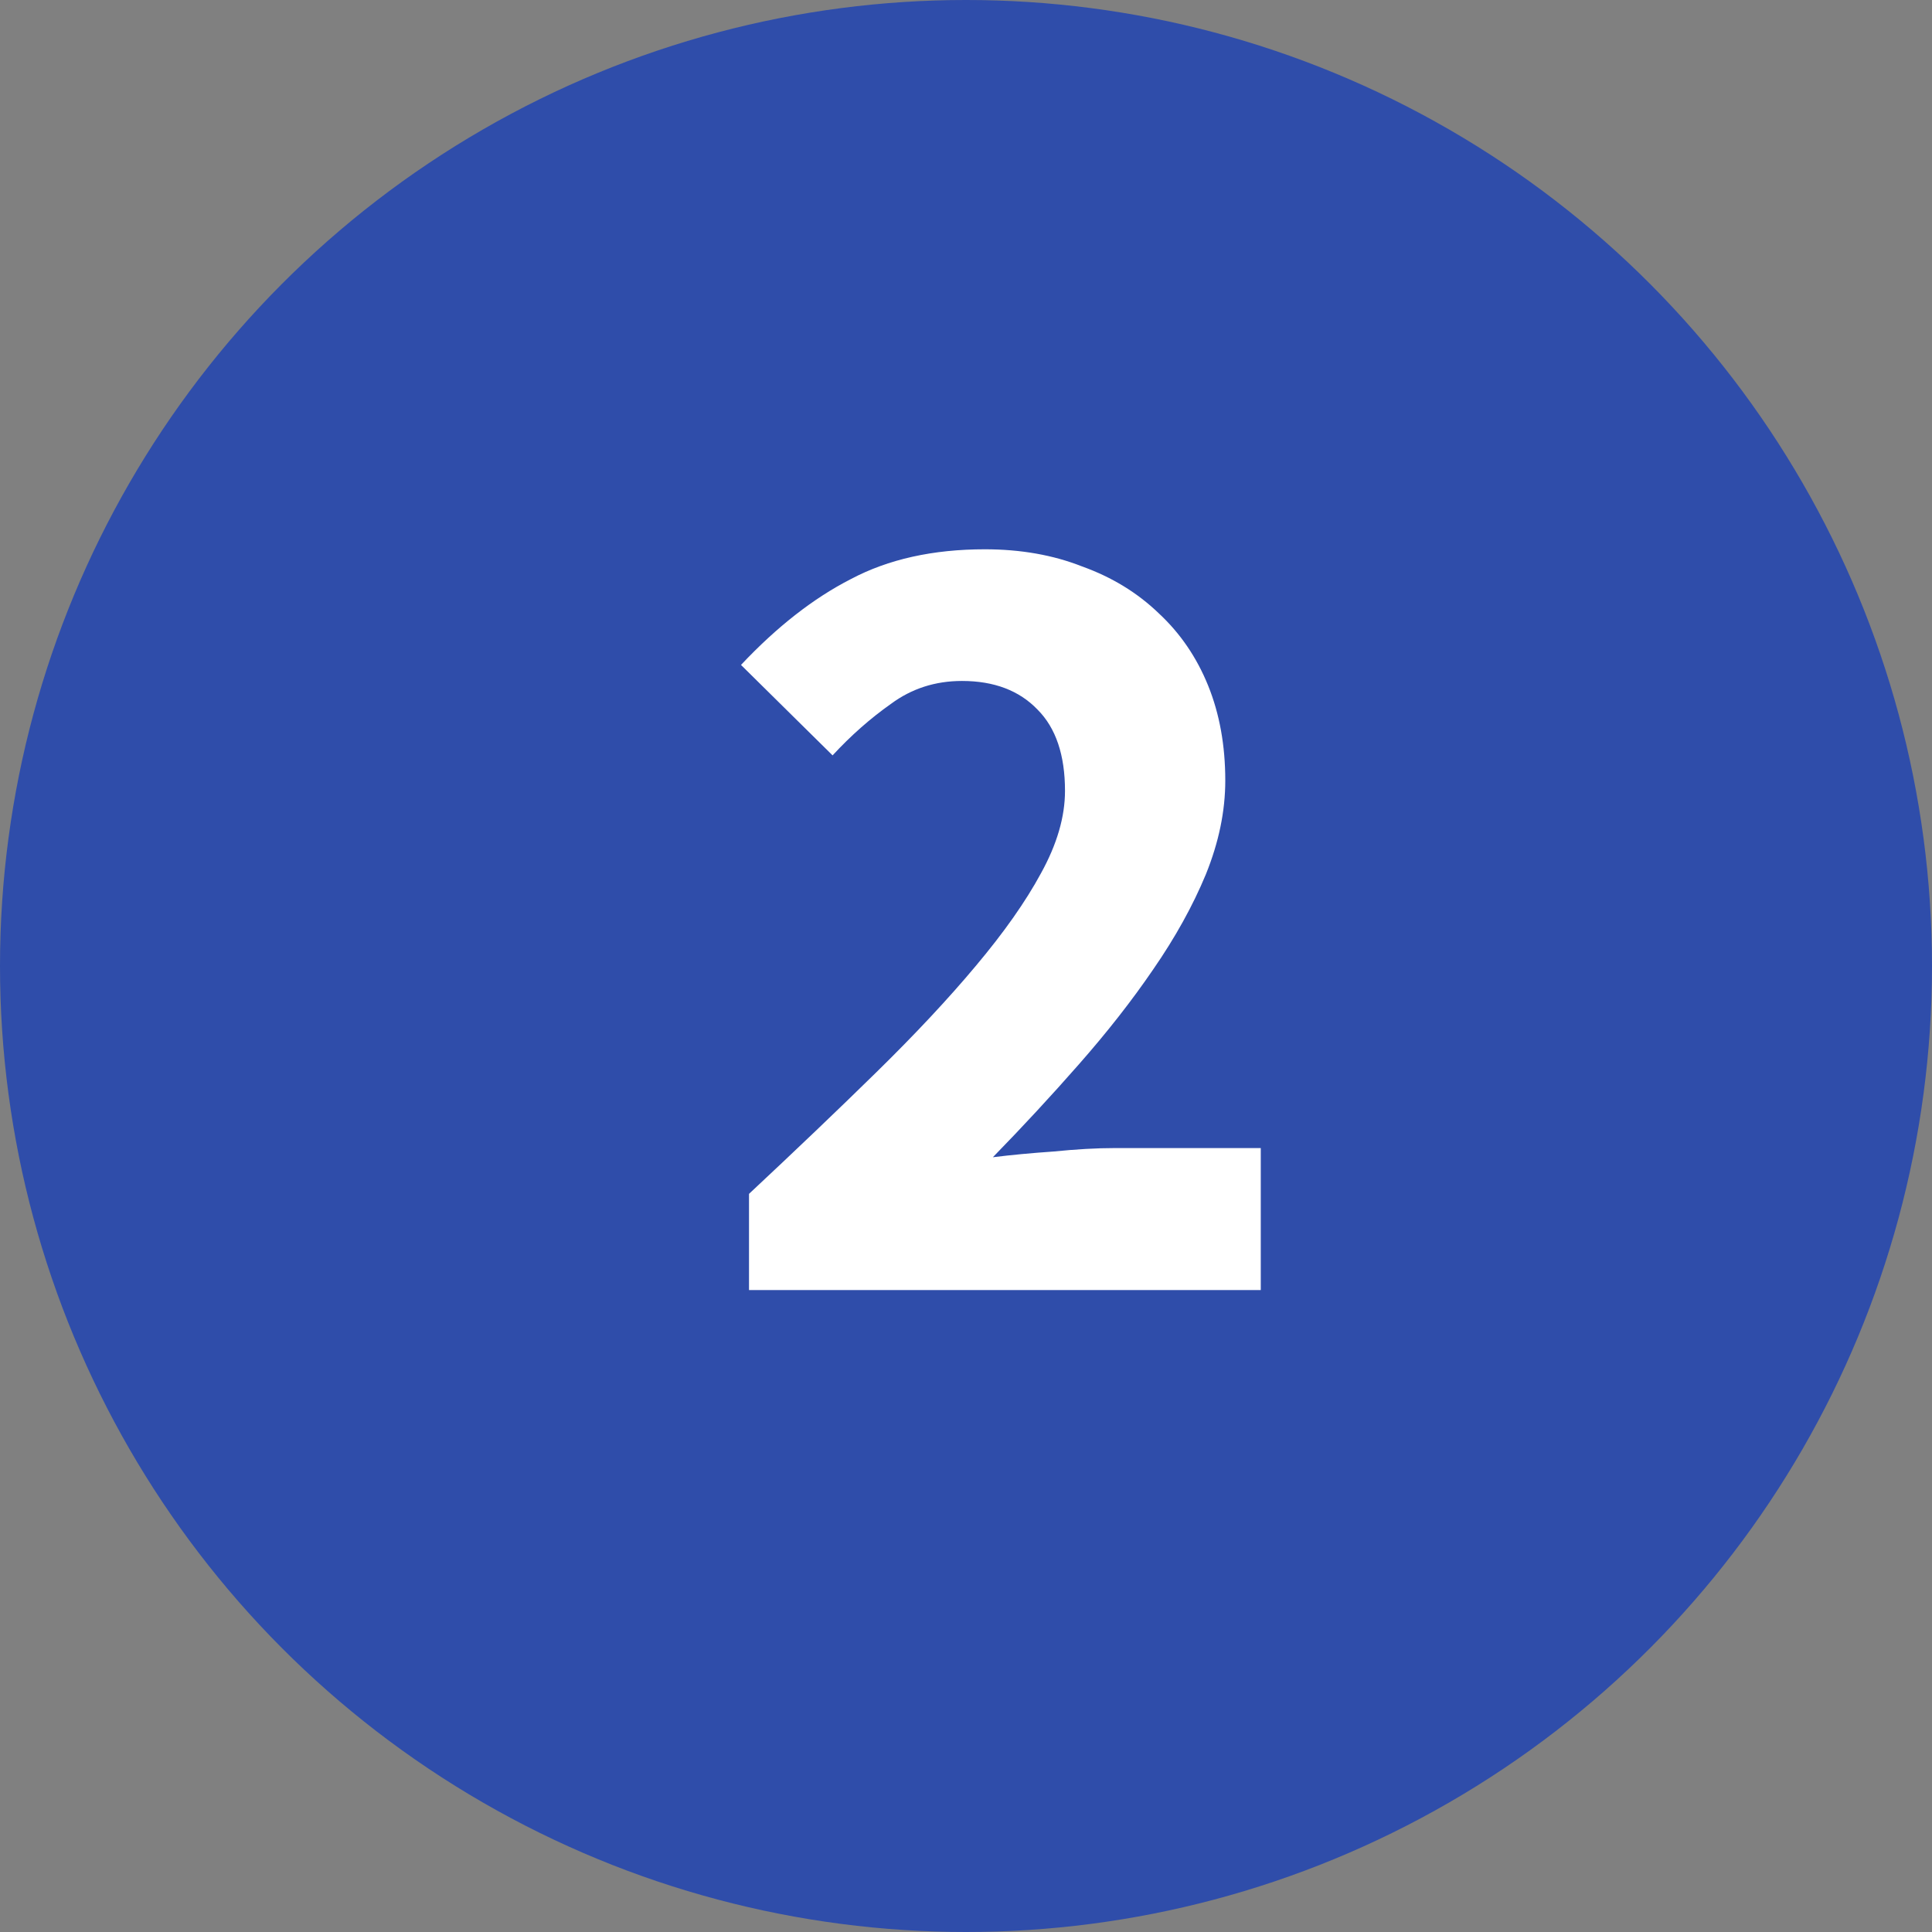
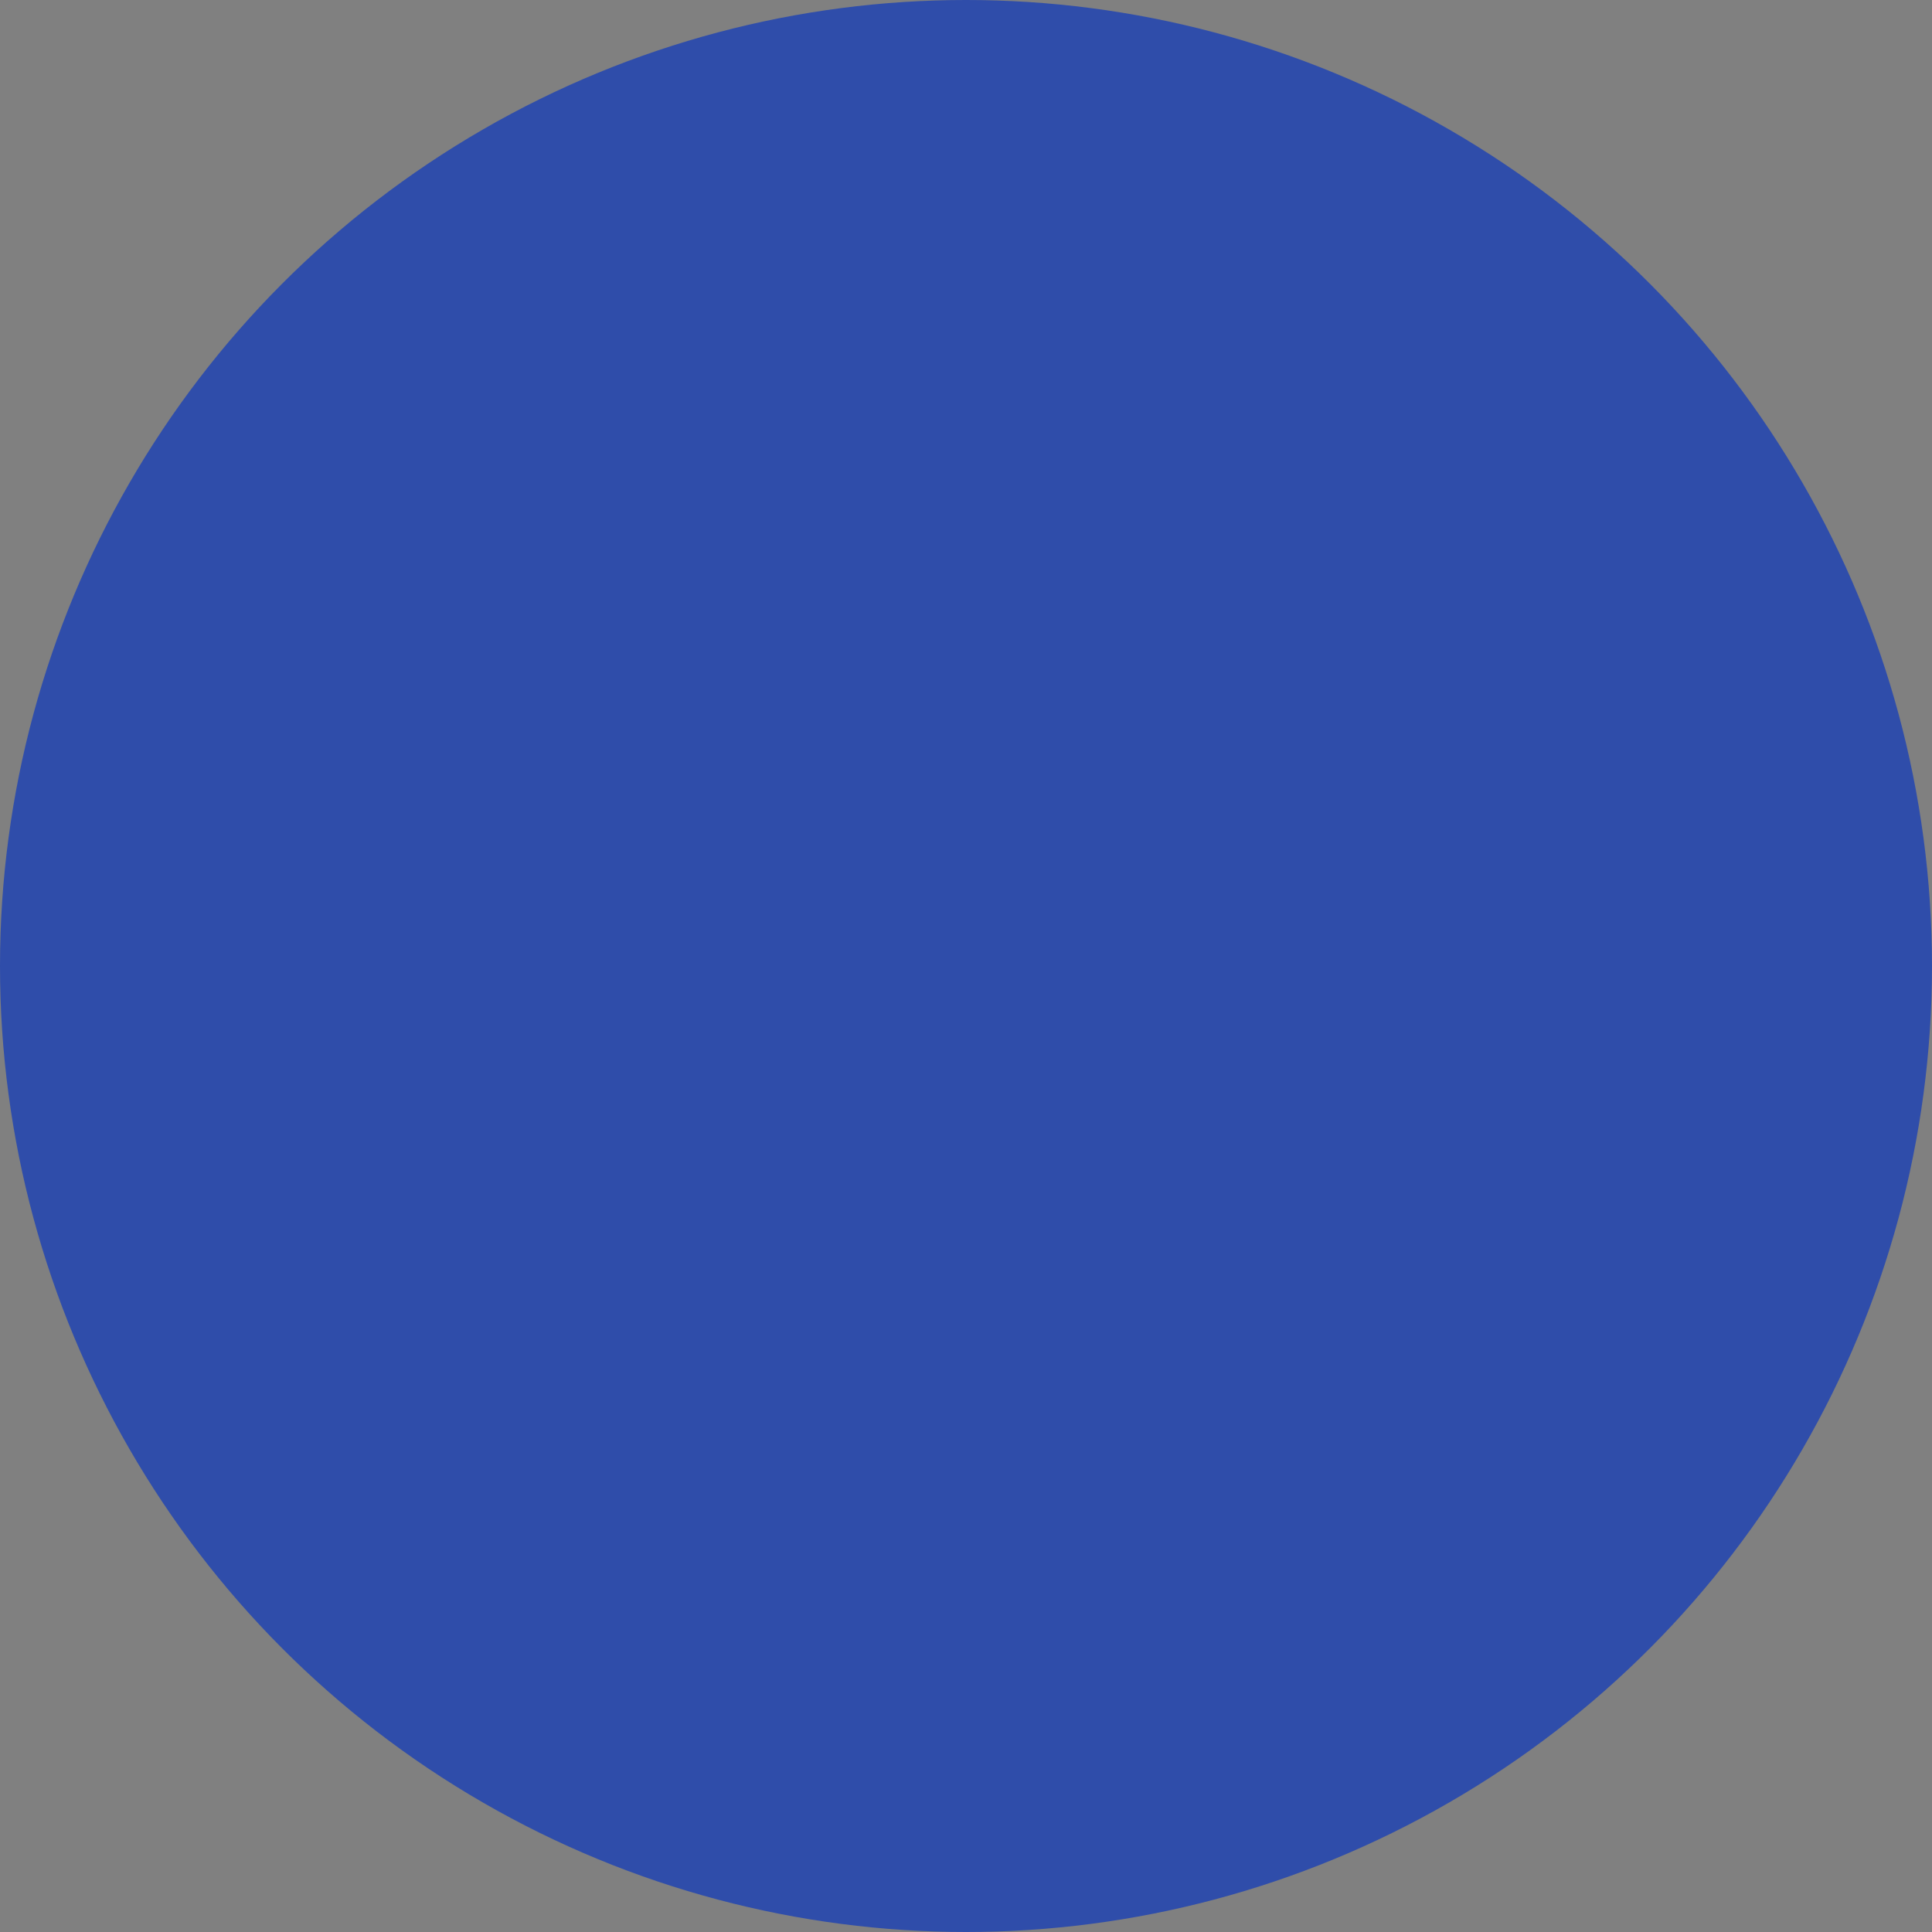
<svg xmlns="http://www.w3.org/2000/svg" width="54" height="54" viewBox="0 0 54 54" fill="none">
  <rect x="0" y="0" width="54" height="54" fill="#808080" stroke="none" />
  <circle cx="27" cy="27" r="27" fill="#2F4DAA" />
-   <path d="M20.935 36.057V33.369C22.236 32.153 23.42 31.023 24.487 29.977C25.575 28.911 26.503 27.919 27.271 27.001C28.06 26.063 28.668 25.199 29.095 24.409C29.543 23.599 29.767 22.831 29.767 22.105C29.767 21.103 29.511 20.345 28.999 19.833C28.487 19.3 27.783 19.033 26.887 19.033C26.14 19.033 25.479 19.247 24.903 19.673C24.327 20.079 23.783 20.559 23.271 21.113L20.711 18.585C21.714 17.519 22.738 16.719 23.783 16.185C24.828 15.631 26.076 15.353 27.527 15.353C28.53 15.353 29.436 15.513 30.247 15.833C31.079 16.132 31.794 16.569 32.391 17.145C32.988 17.7 33.447 18.372 33.767 19.161C34.087 19.951 34.247 20.836 34.247 21.817C34.247 22.671 34.066 23.545 33.703 24.441C33.34 25.316 32.85 26.201 32.231 27.097C31.634 27.972 30.94 28.857 30.151 29.753C29.383 30.628 28.583 31.492 27.751 32.345C28.263 32.281 28.828 32.228 29.447 32.185C30.087 32.121 30.652 32.089 31.143 32.089H35.239V36.057H20.935Z" fill="white" />
</svg>